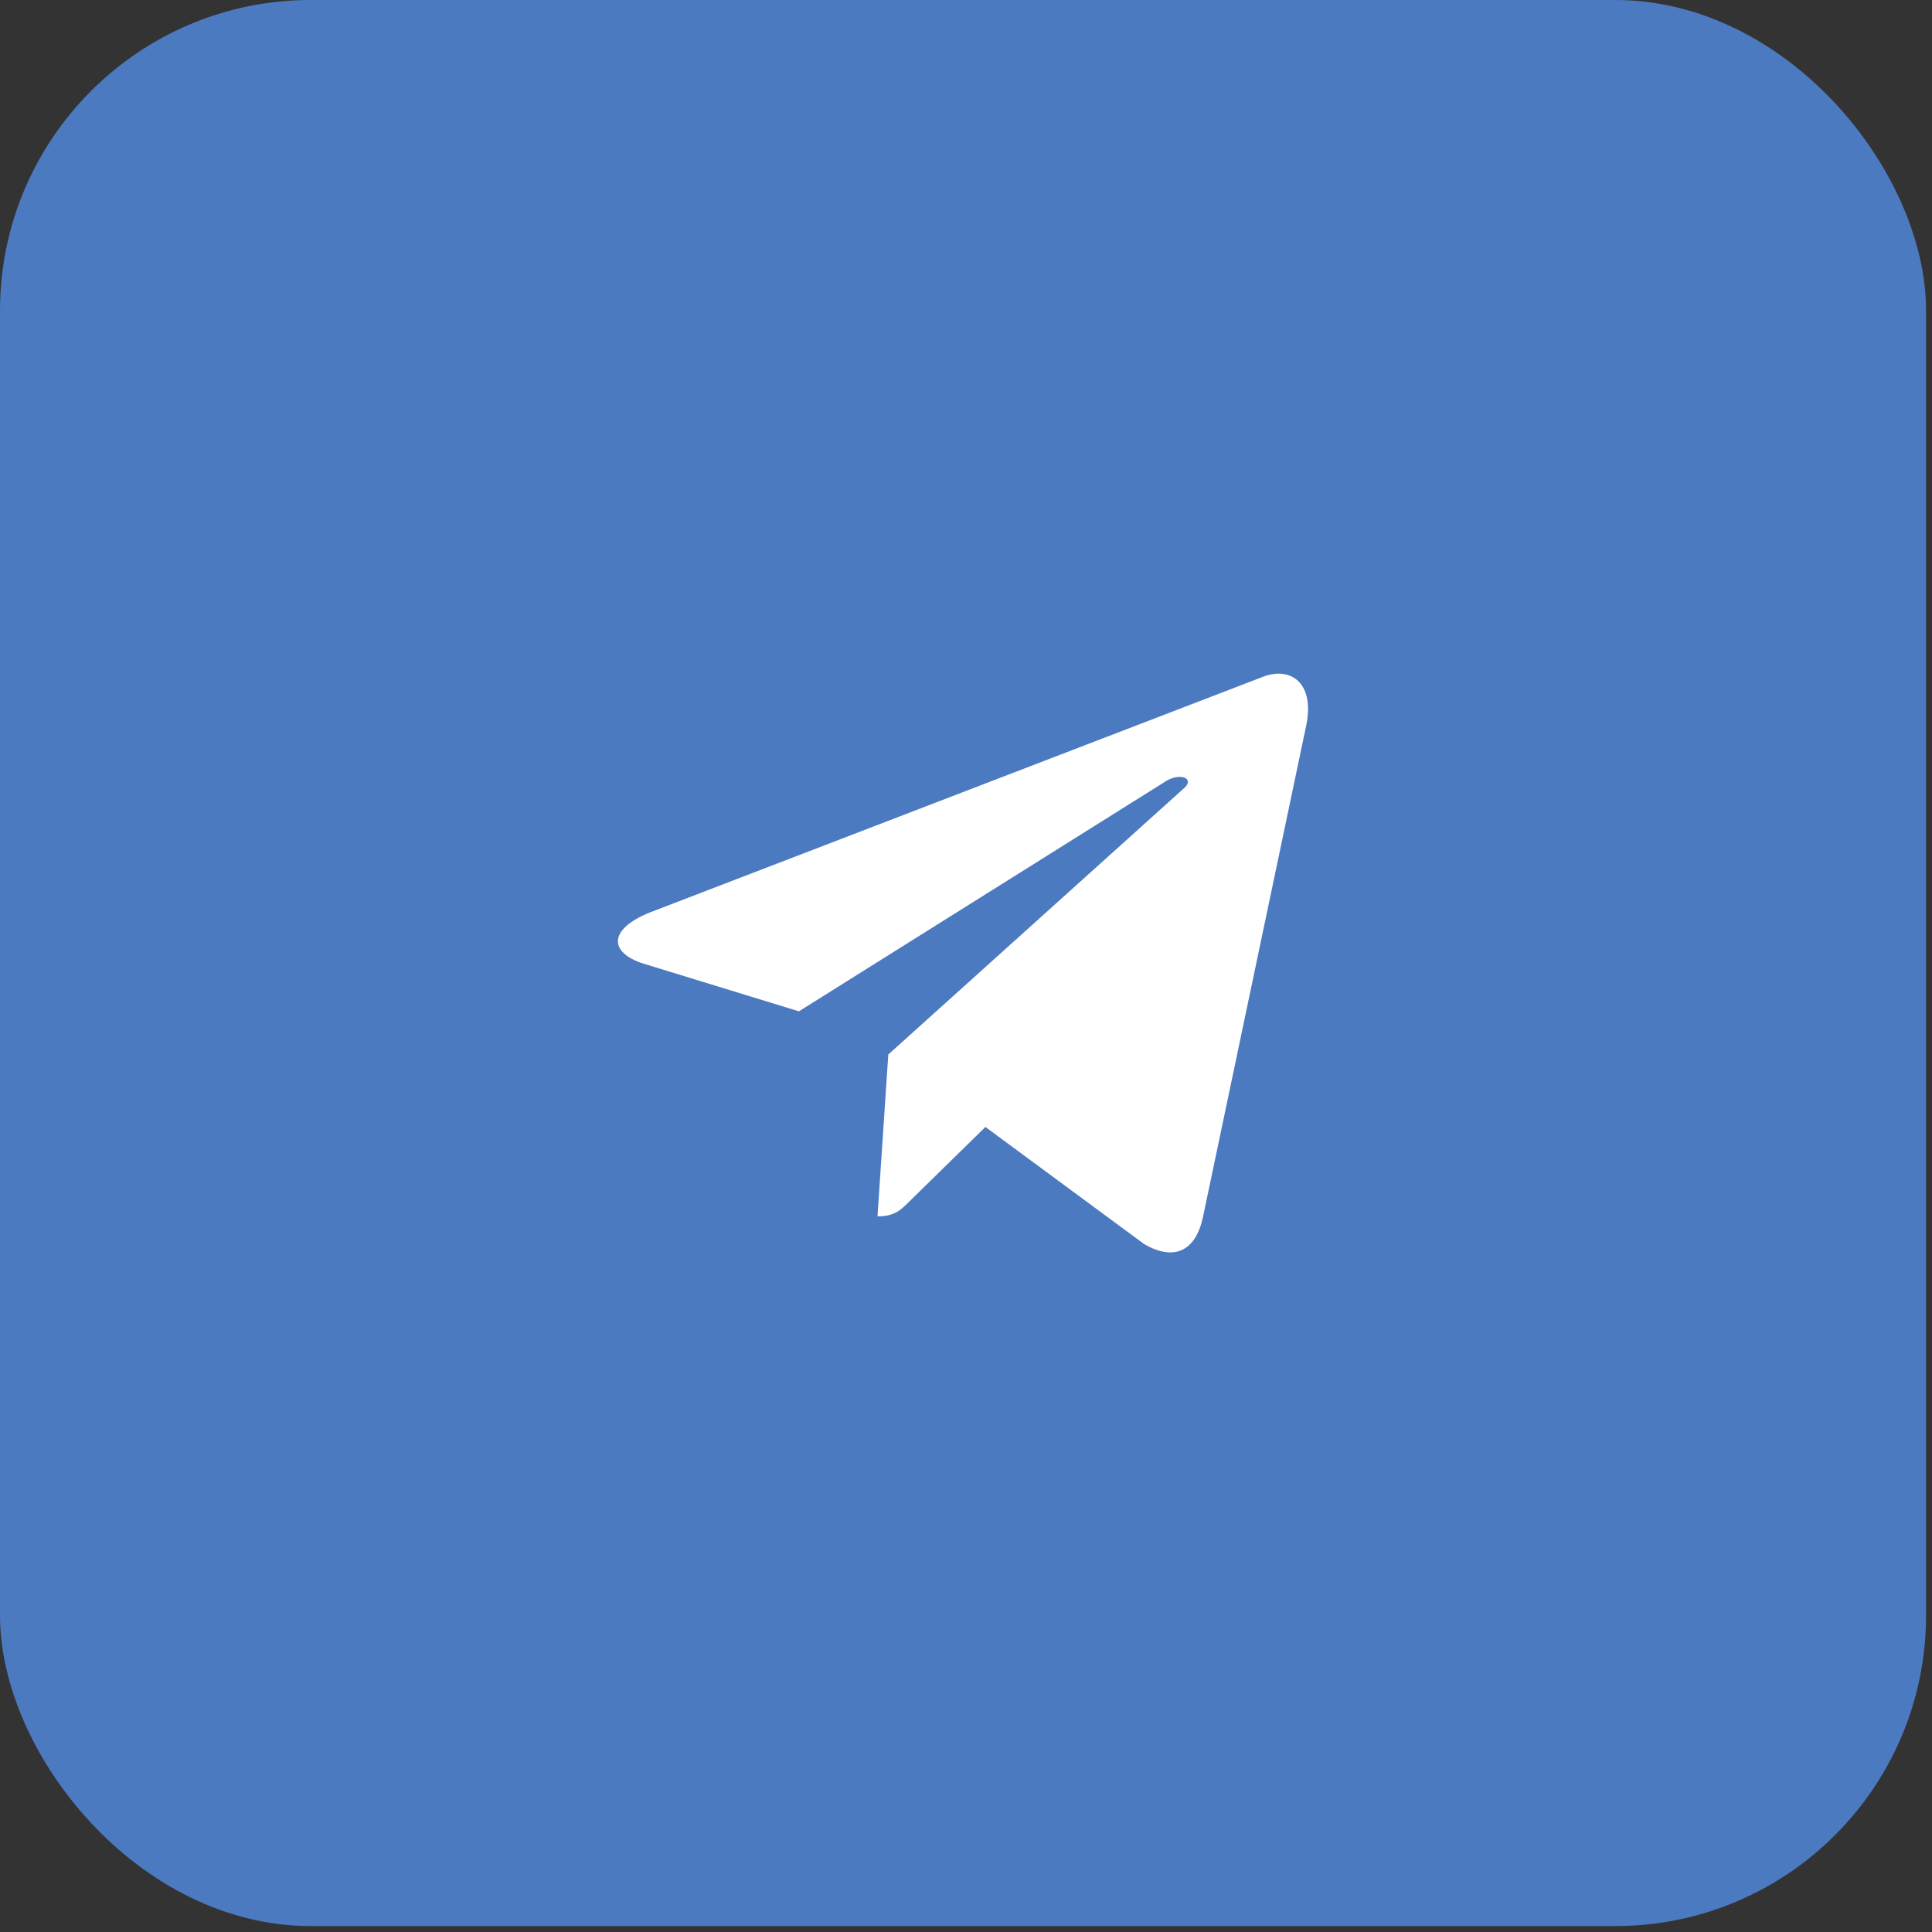
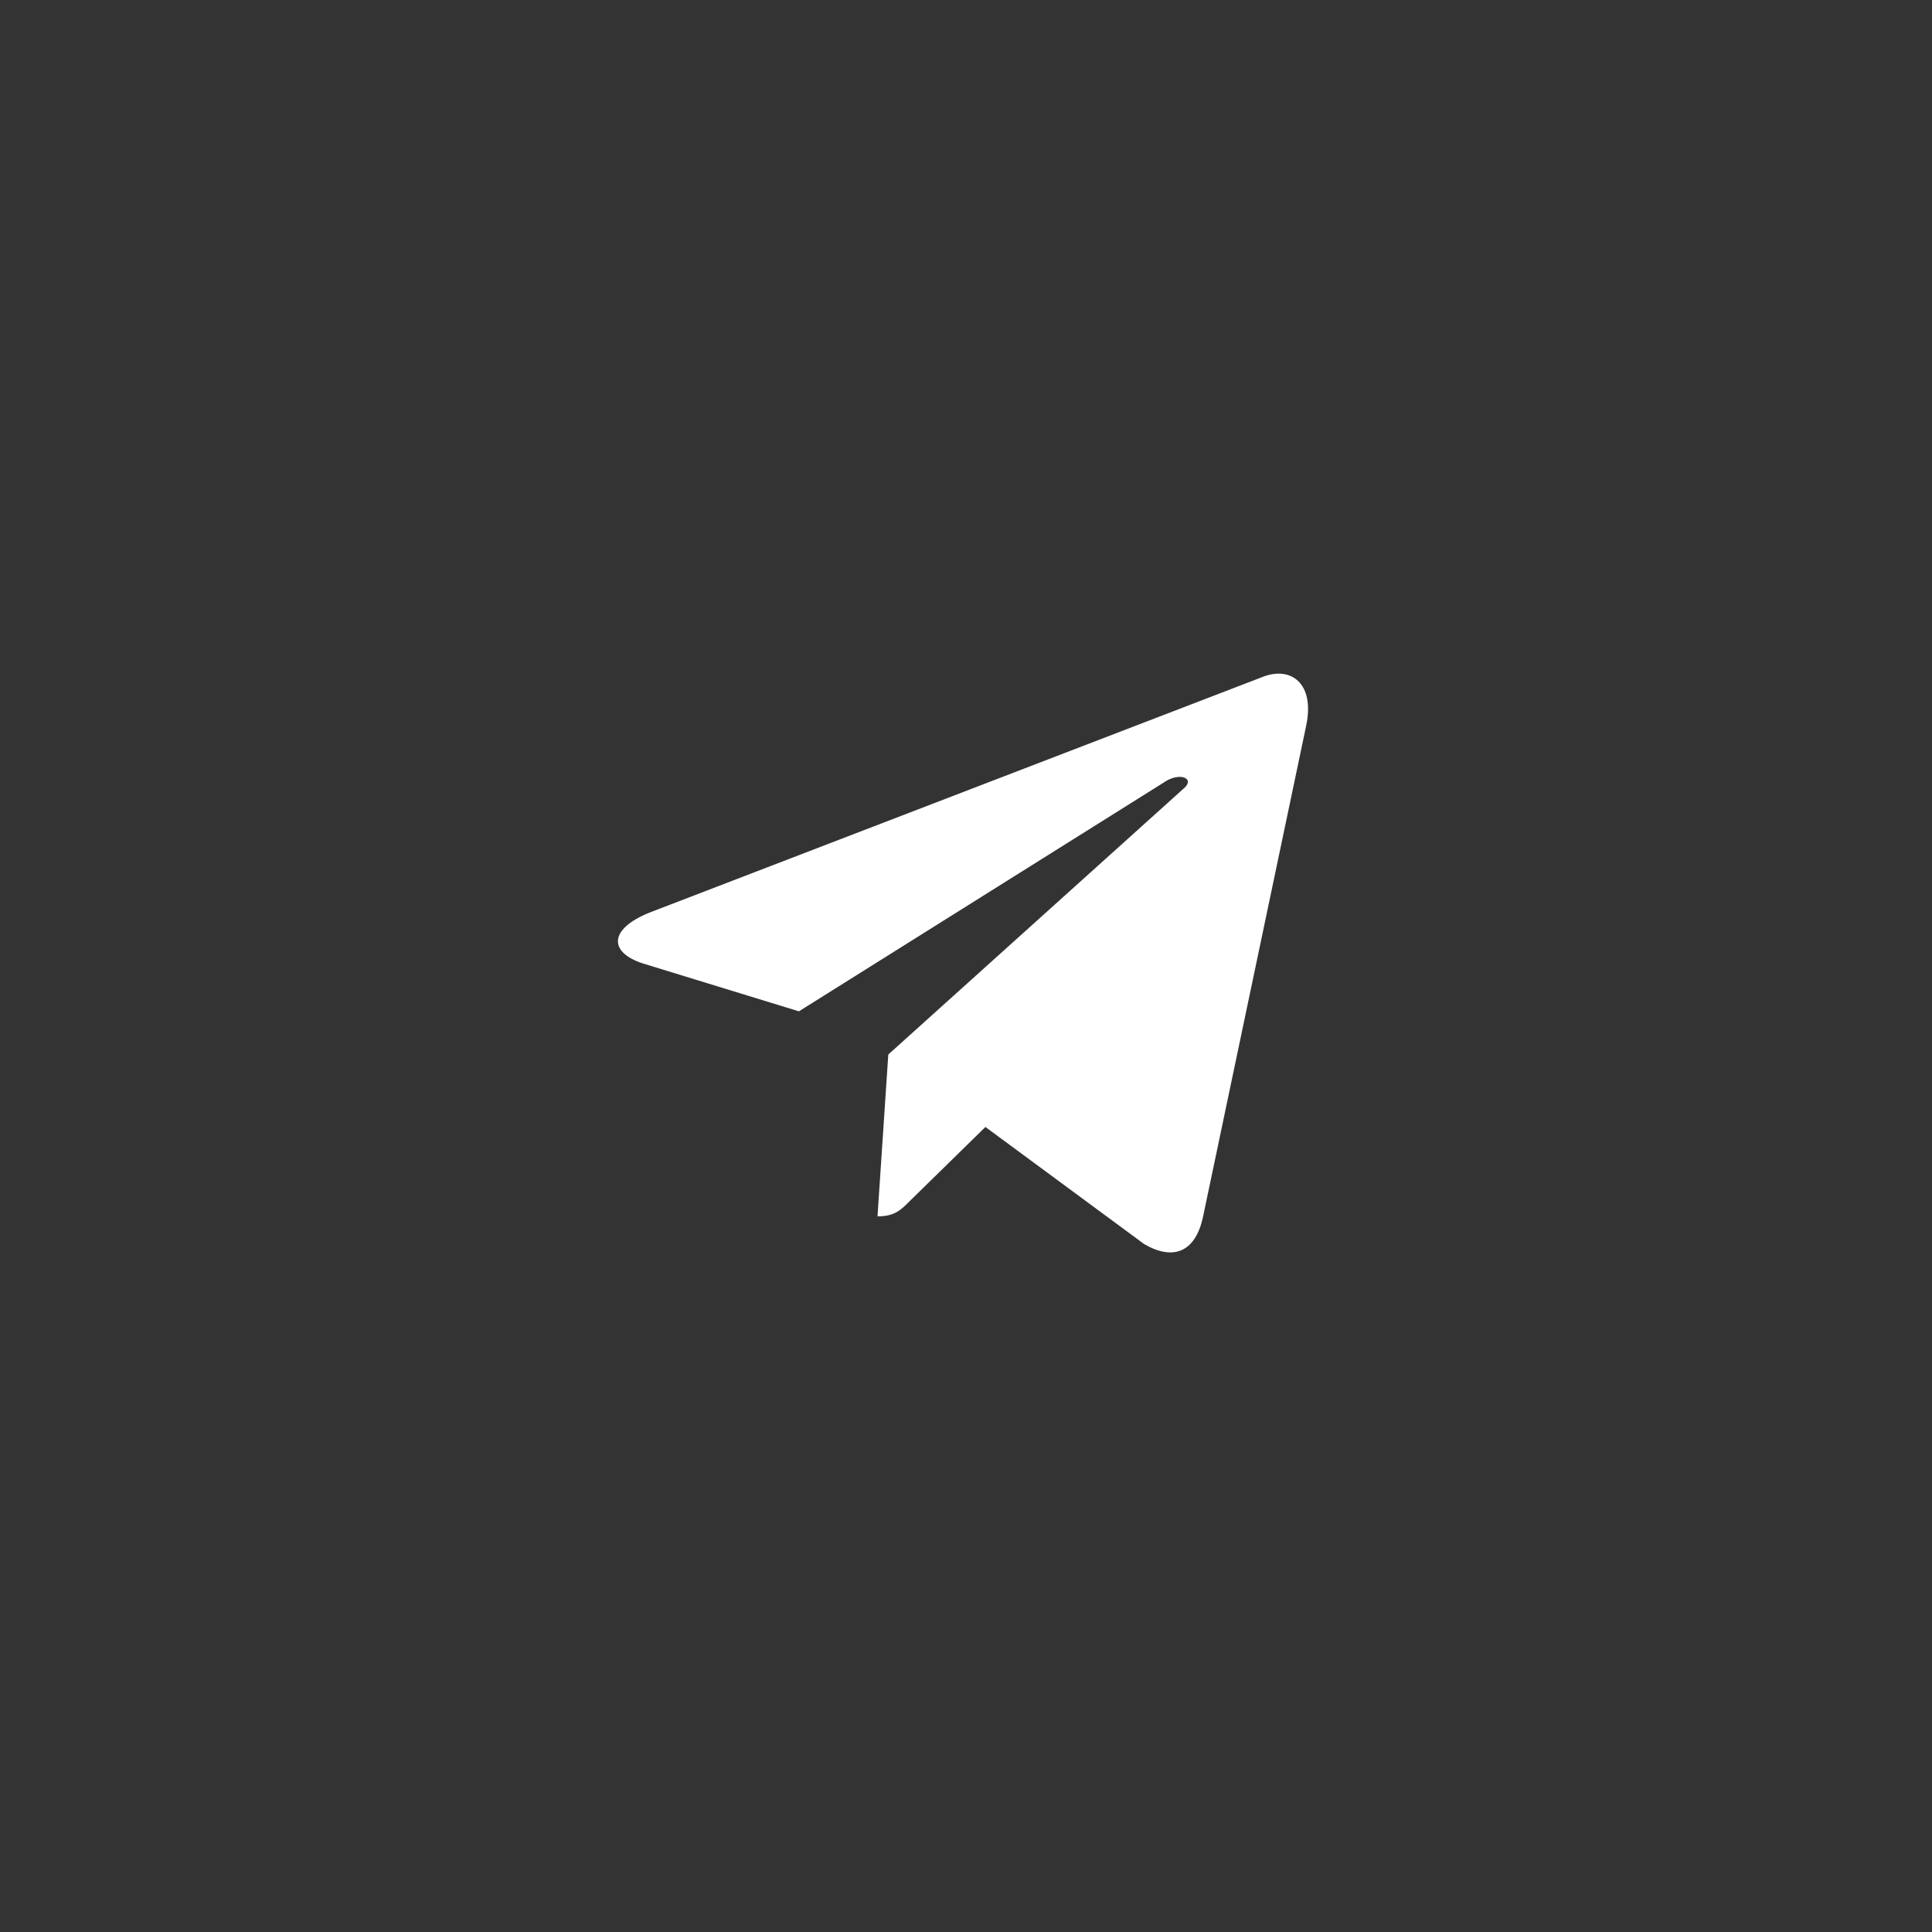
<svg xmlns="http://www.w3.org/2000/svg" width="41" height="41" viewBox="0 0 41 41" fill="none">
  <rect x="0" y="0" width="41" height="41" fill="#333333" stroke="none" />
-   <rect width="40.874" height="40.874" rx="6.593" fill="#4B7AC1" />
  <path d="M27.717 15.41L25.525 25.846C25.362 26.566 24.904 26.762 24.282 26.402L20.912 23.916L19.309 25.486C19.113 25.683 18.982 25.813 18.622 25.813L18.851 22.378L25.1 16.751C25.394 16.522 25.035 16.359 24.675 16.62L16.954 21.462L13.65 20.448C12.93 20.219 12.897 19.728 13.78 19.368L26.801 14.363C27.39 14.134 27.913 14.494 27.717 15.41Z" fill="white" />
</svg>